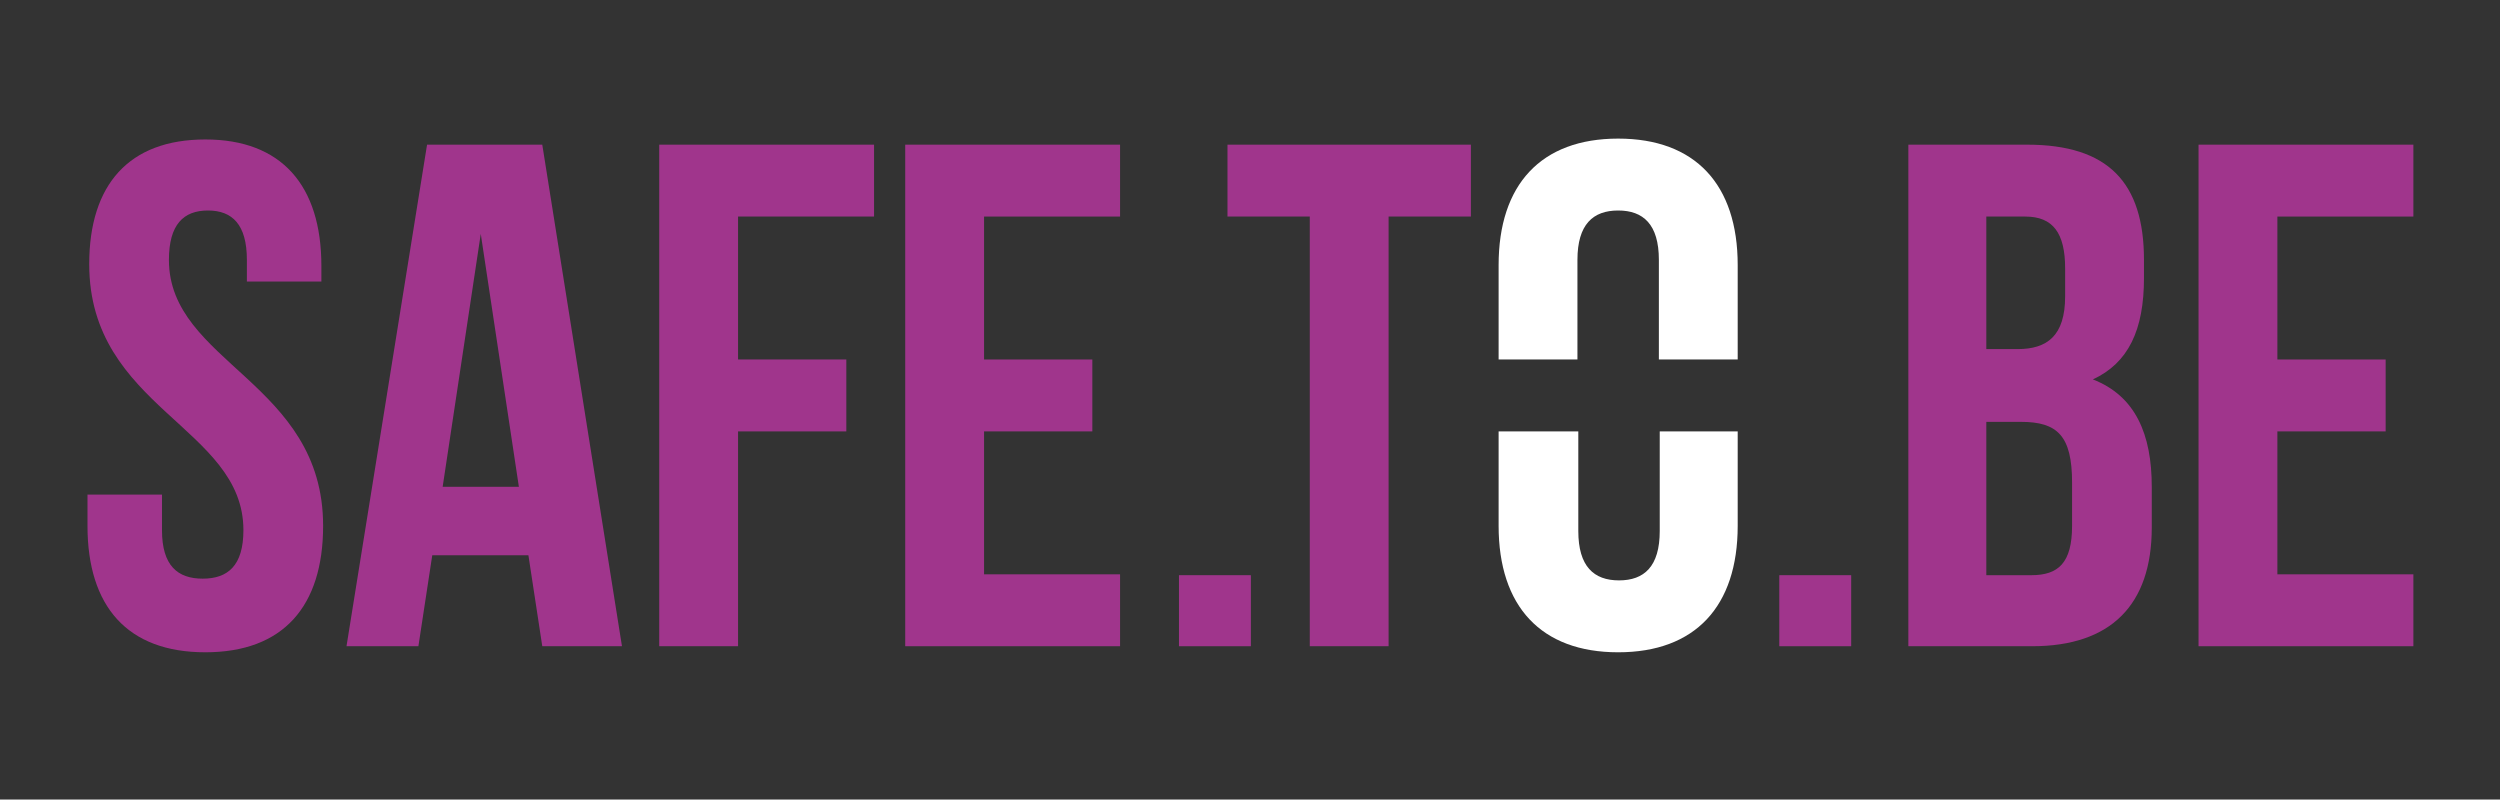
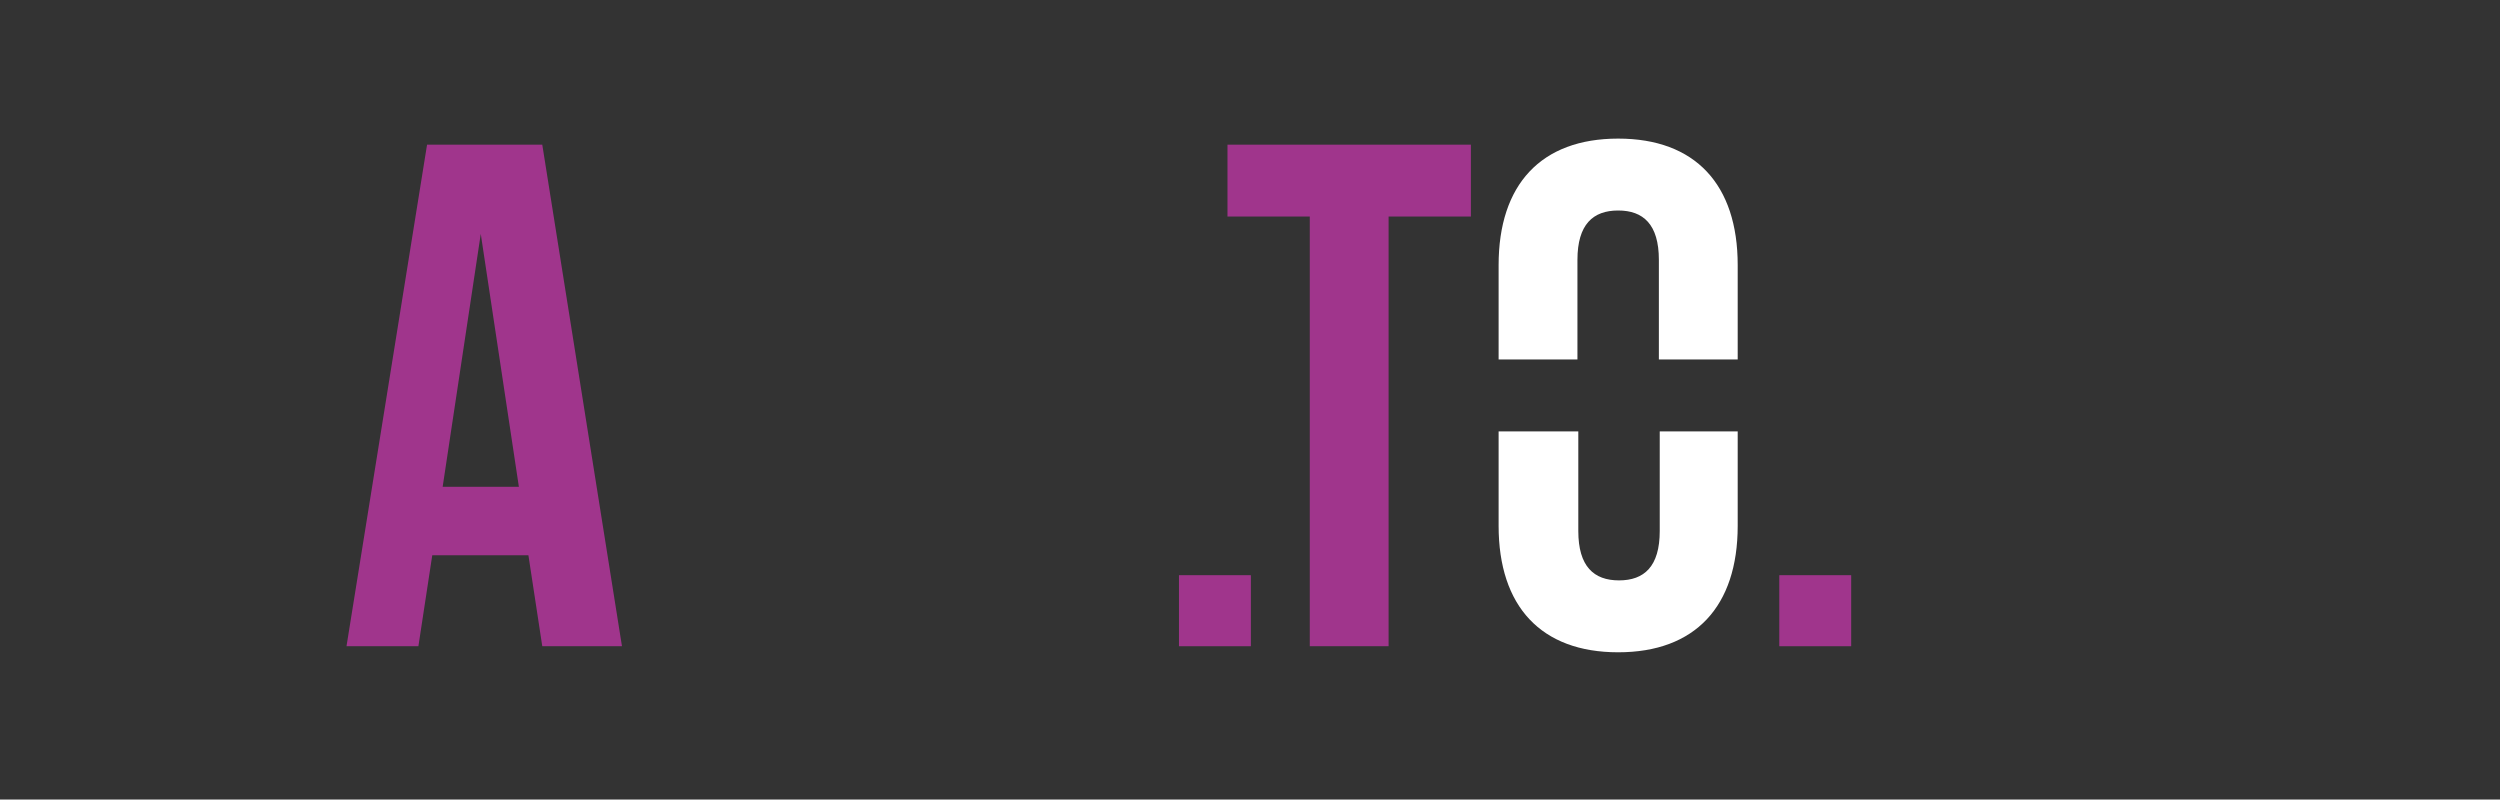
<svg xmlns="http://www.w3.org/2000/svg" version="1.1" id="Layer_1" x="0px" y="0px" viewBox="0 0 288.6 92.3" style="enable-background:new 0 0 288.6 92.3;" xml:space="preserve">
  <rect x="0" y="0" width="288.6" height="92.3" fill="#333333" stroke="none" />
  <style type="text/css">
	.st0{fill:#A0358C;}
	.st1{fill:#FFFFFF;}
</style>
  <g id="XMLID_22918_">
    <path id="XMLID_22941_" class="st0" d="M213.7,66.4v8.2h-8.3v-8.2H213.7z" />
    <path id="XMLID_22939_" class="st0" d="M144.4,66.4v8.2h-8.3v-8.2H144.4z" />
-     <path id="XMLID_22937_" class="st0" d="M23.7,16.1c8.8,0,13.4,5.3,13.4,14.6v1.8h-8.6V30c0-4.1-1.7-5.7-4.5-5.7s-4.5,1.6-4.5,5.7   c0,11.9,17.8,14.1,17.8,30.7c0,9.3-4.6,14.6-13.6,14.6S10.1,70,10.1,60.7v-3.6h8.6v4.1c0,4.1,1.8,5.6,4.7,5.6s4.7-1.5,4.7-5.6   c0-11.9-17.8-14.1-17.8-30.7C10.3,21.3,14.9,16.1,23.7,16.1z" />
    <path id="XMLID_22934_" class="st0" d="M71.8,74.6h-9.2l-1.6-10.5H49.9l-1.6,10.5H40l9.3-57.9h13.3L71.8,74.6z M51.1,56.2h8.8   L55.5,27L51.1,56.2z" />
-     <path id="XMLID_22932_" class="st0" d="M113.6,41.5h12.5v8.3h-12.5v16.5h15.7v8.3h-24.8V16.7h24.8V25h-15.7V41.5z" />
-     <path id="XMLID_22930_" class="st0" d="M85.2,41.5h12.5v8.3H85.2v24.8h-9.1V16.7h24.8V25H85.2V41.5z" />
    <path id="XMLID_22928_" class="st0" d="M141.7,16.7h28.1V25h-9.5v49.6h-9.1V25h-9.5V16.7z" />
-     <path id="XMLID_22924_" class="st0" d="M247.5,30v2.1c0,6-1.8,9.8-5.9,11.7c4.9,1.9,6.8,6.3,6.8,12.4v4.7c0,8.9-4.7,13.7-13.8,13.7   h-14.3V16.7H234C243.4,16.7,247.5,21.1,247.5,30z M229.3,25v15.3h3.6c3.4,0,5.5-1.5,5.5-6.1v-3.2c0-4.1-1.4-6-4.6-6H229.3z    M229.3,48.6v17.8h5.2c3.1,0,4.7-1.4,4.7-5.7v-5c0-5.4-1.7-7-5.9-7H229.3z" />
-     <path id="XMLID_22922_" class="st0" d="M262.9,41.5h12.5v8.3h-12.5v16.5h15.7v8.3h-24.8V16.7h24.8V25h-15.7V41.5z" />
    <g id="XMLID_22919_">
      <path id="XMLID_22921_" class="st1" d="M191.6,49.8v11.5c0,4.1-1.8,5.7-4.7,5.7c-2.9,0-4.7-1.6-4.7-5.7V49.8H173v10.9    c0,9.3,4.9,14.6,13.8,14.6s13.8-5.3,13.8-14.6V49.8H191.6z" />
      <path id="XMLID_22920_" class="st1" d="M182.1,41.5V30c0-4.1,1.8-5.7,4.7-5.7c2.9,0,4.7,1.6,4.7,5.7v11.5h9.1V30.6    c0-9.3-4.9-14.6-13.8-14.6S173,21.3,173,30.6v10.9H182.1z" />
    </g>
  </g>
</svg>